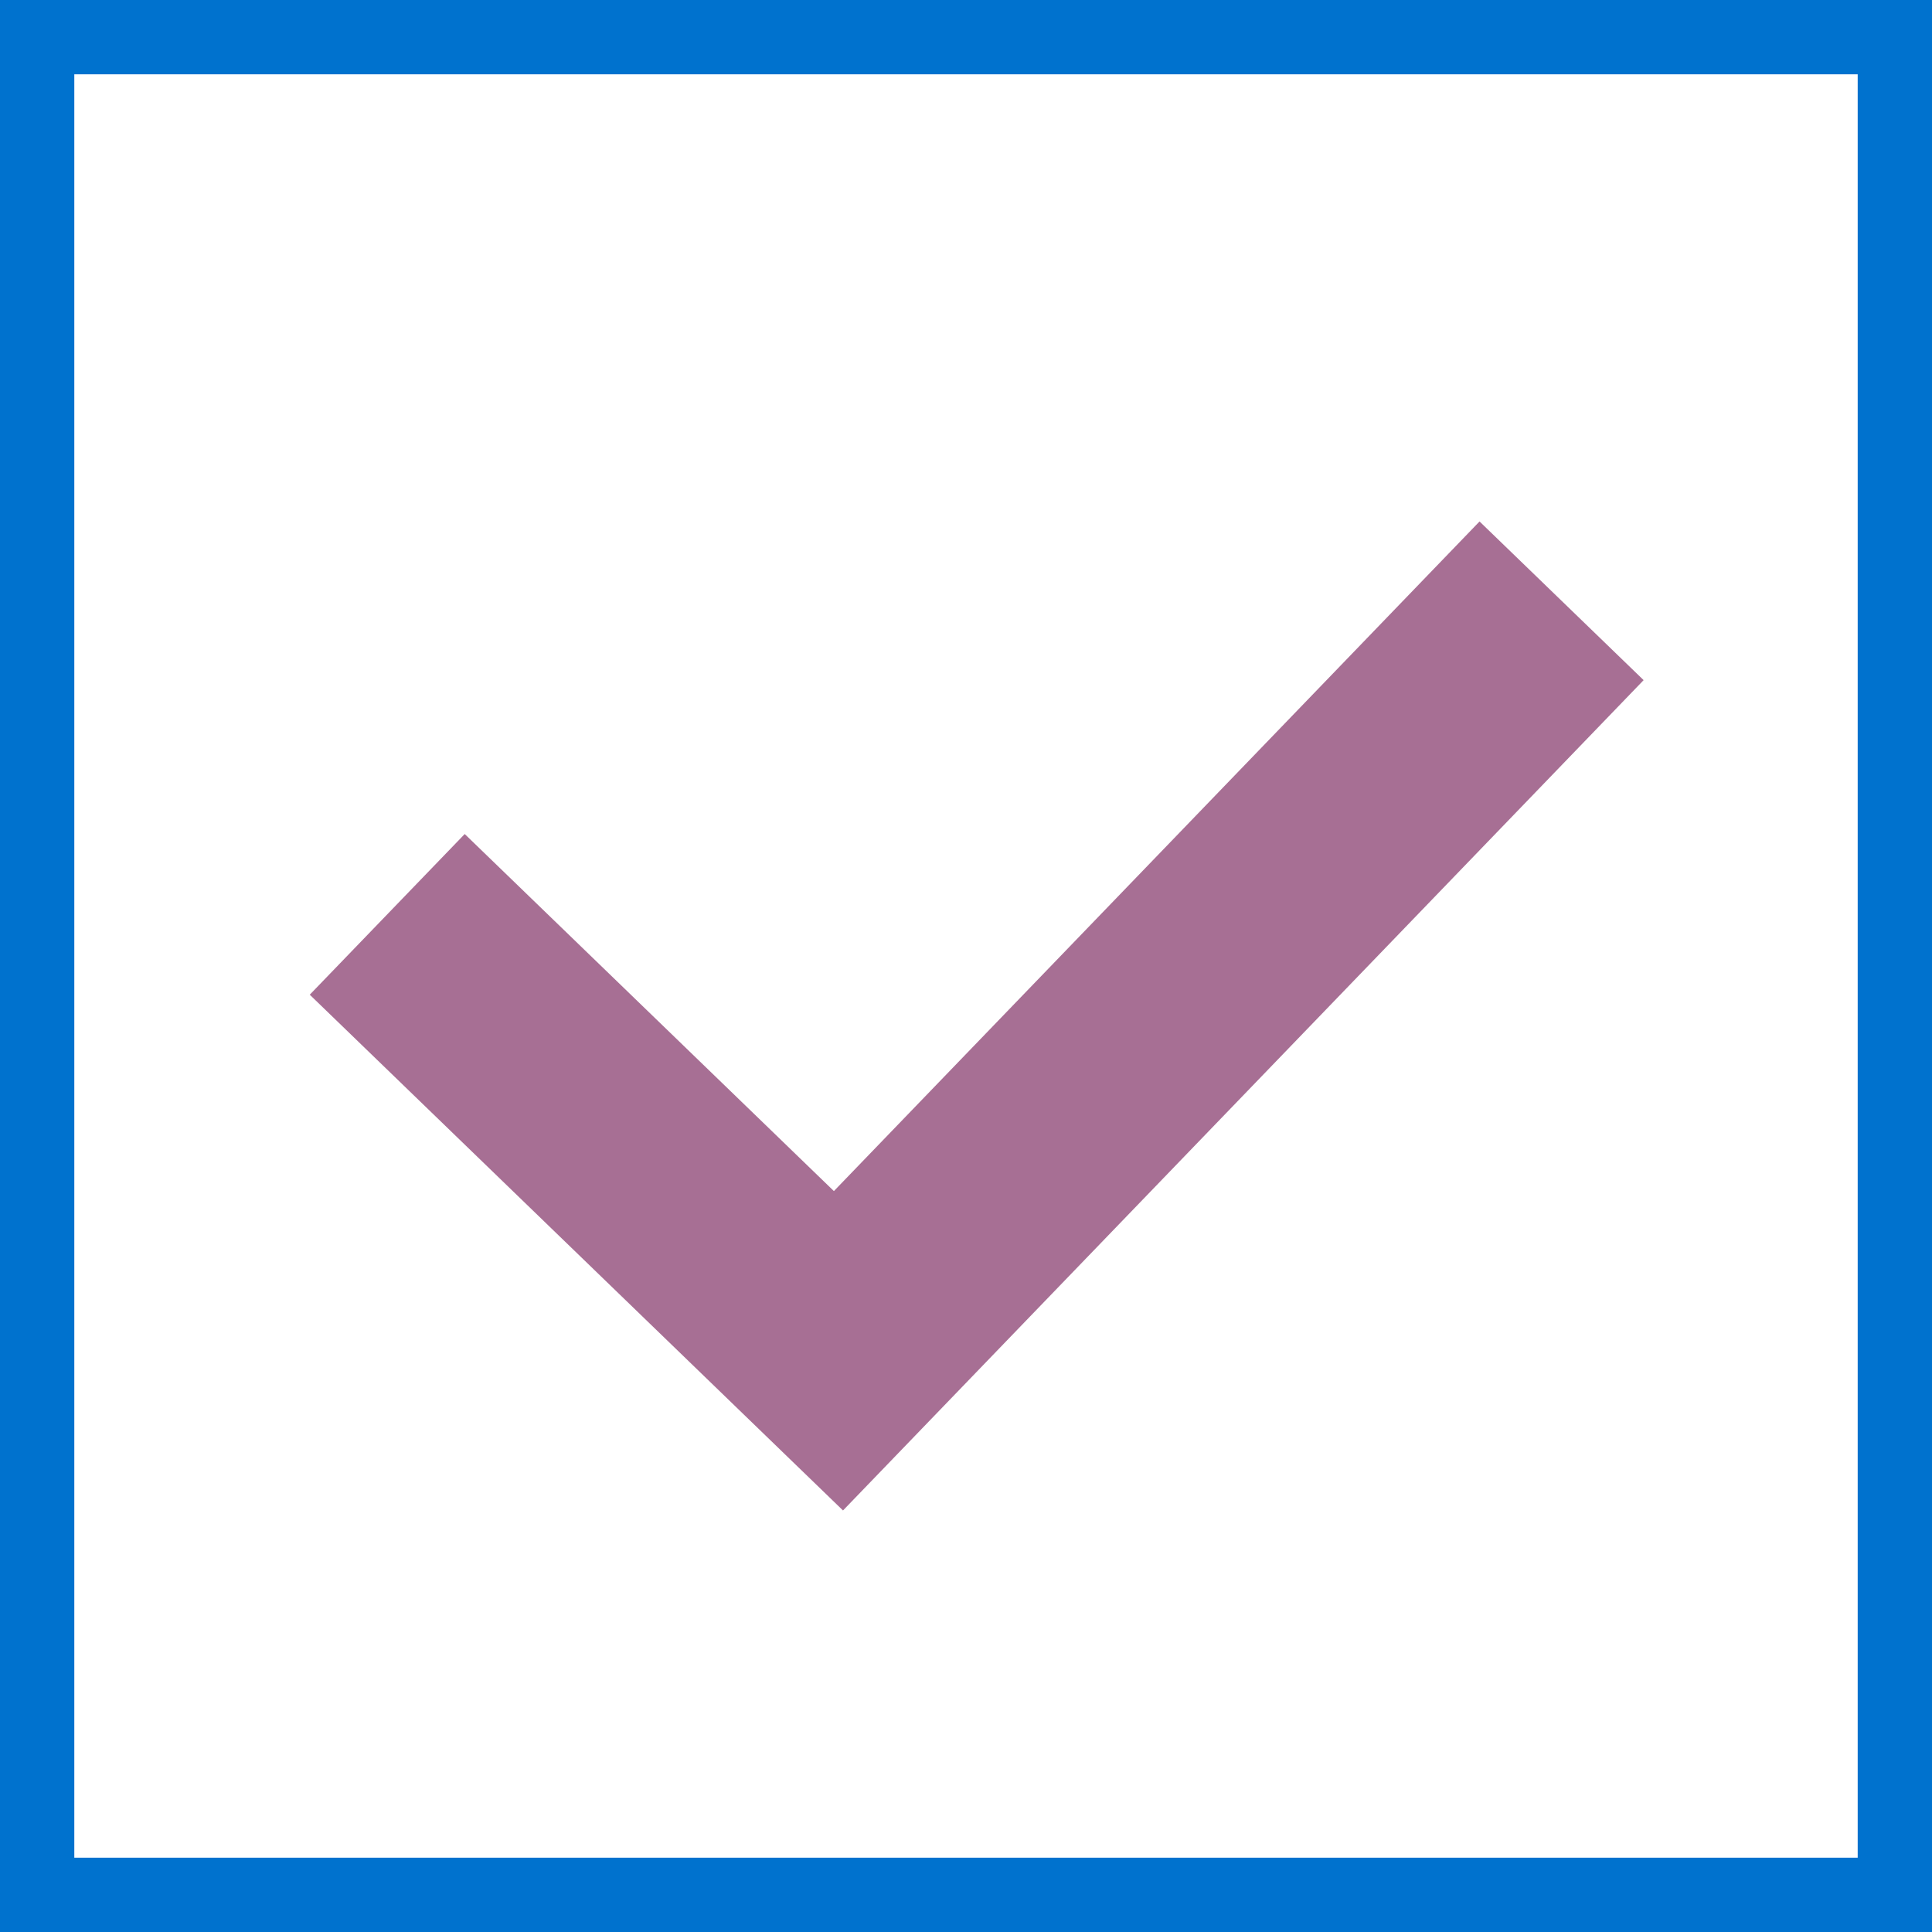
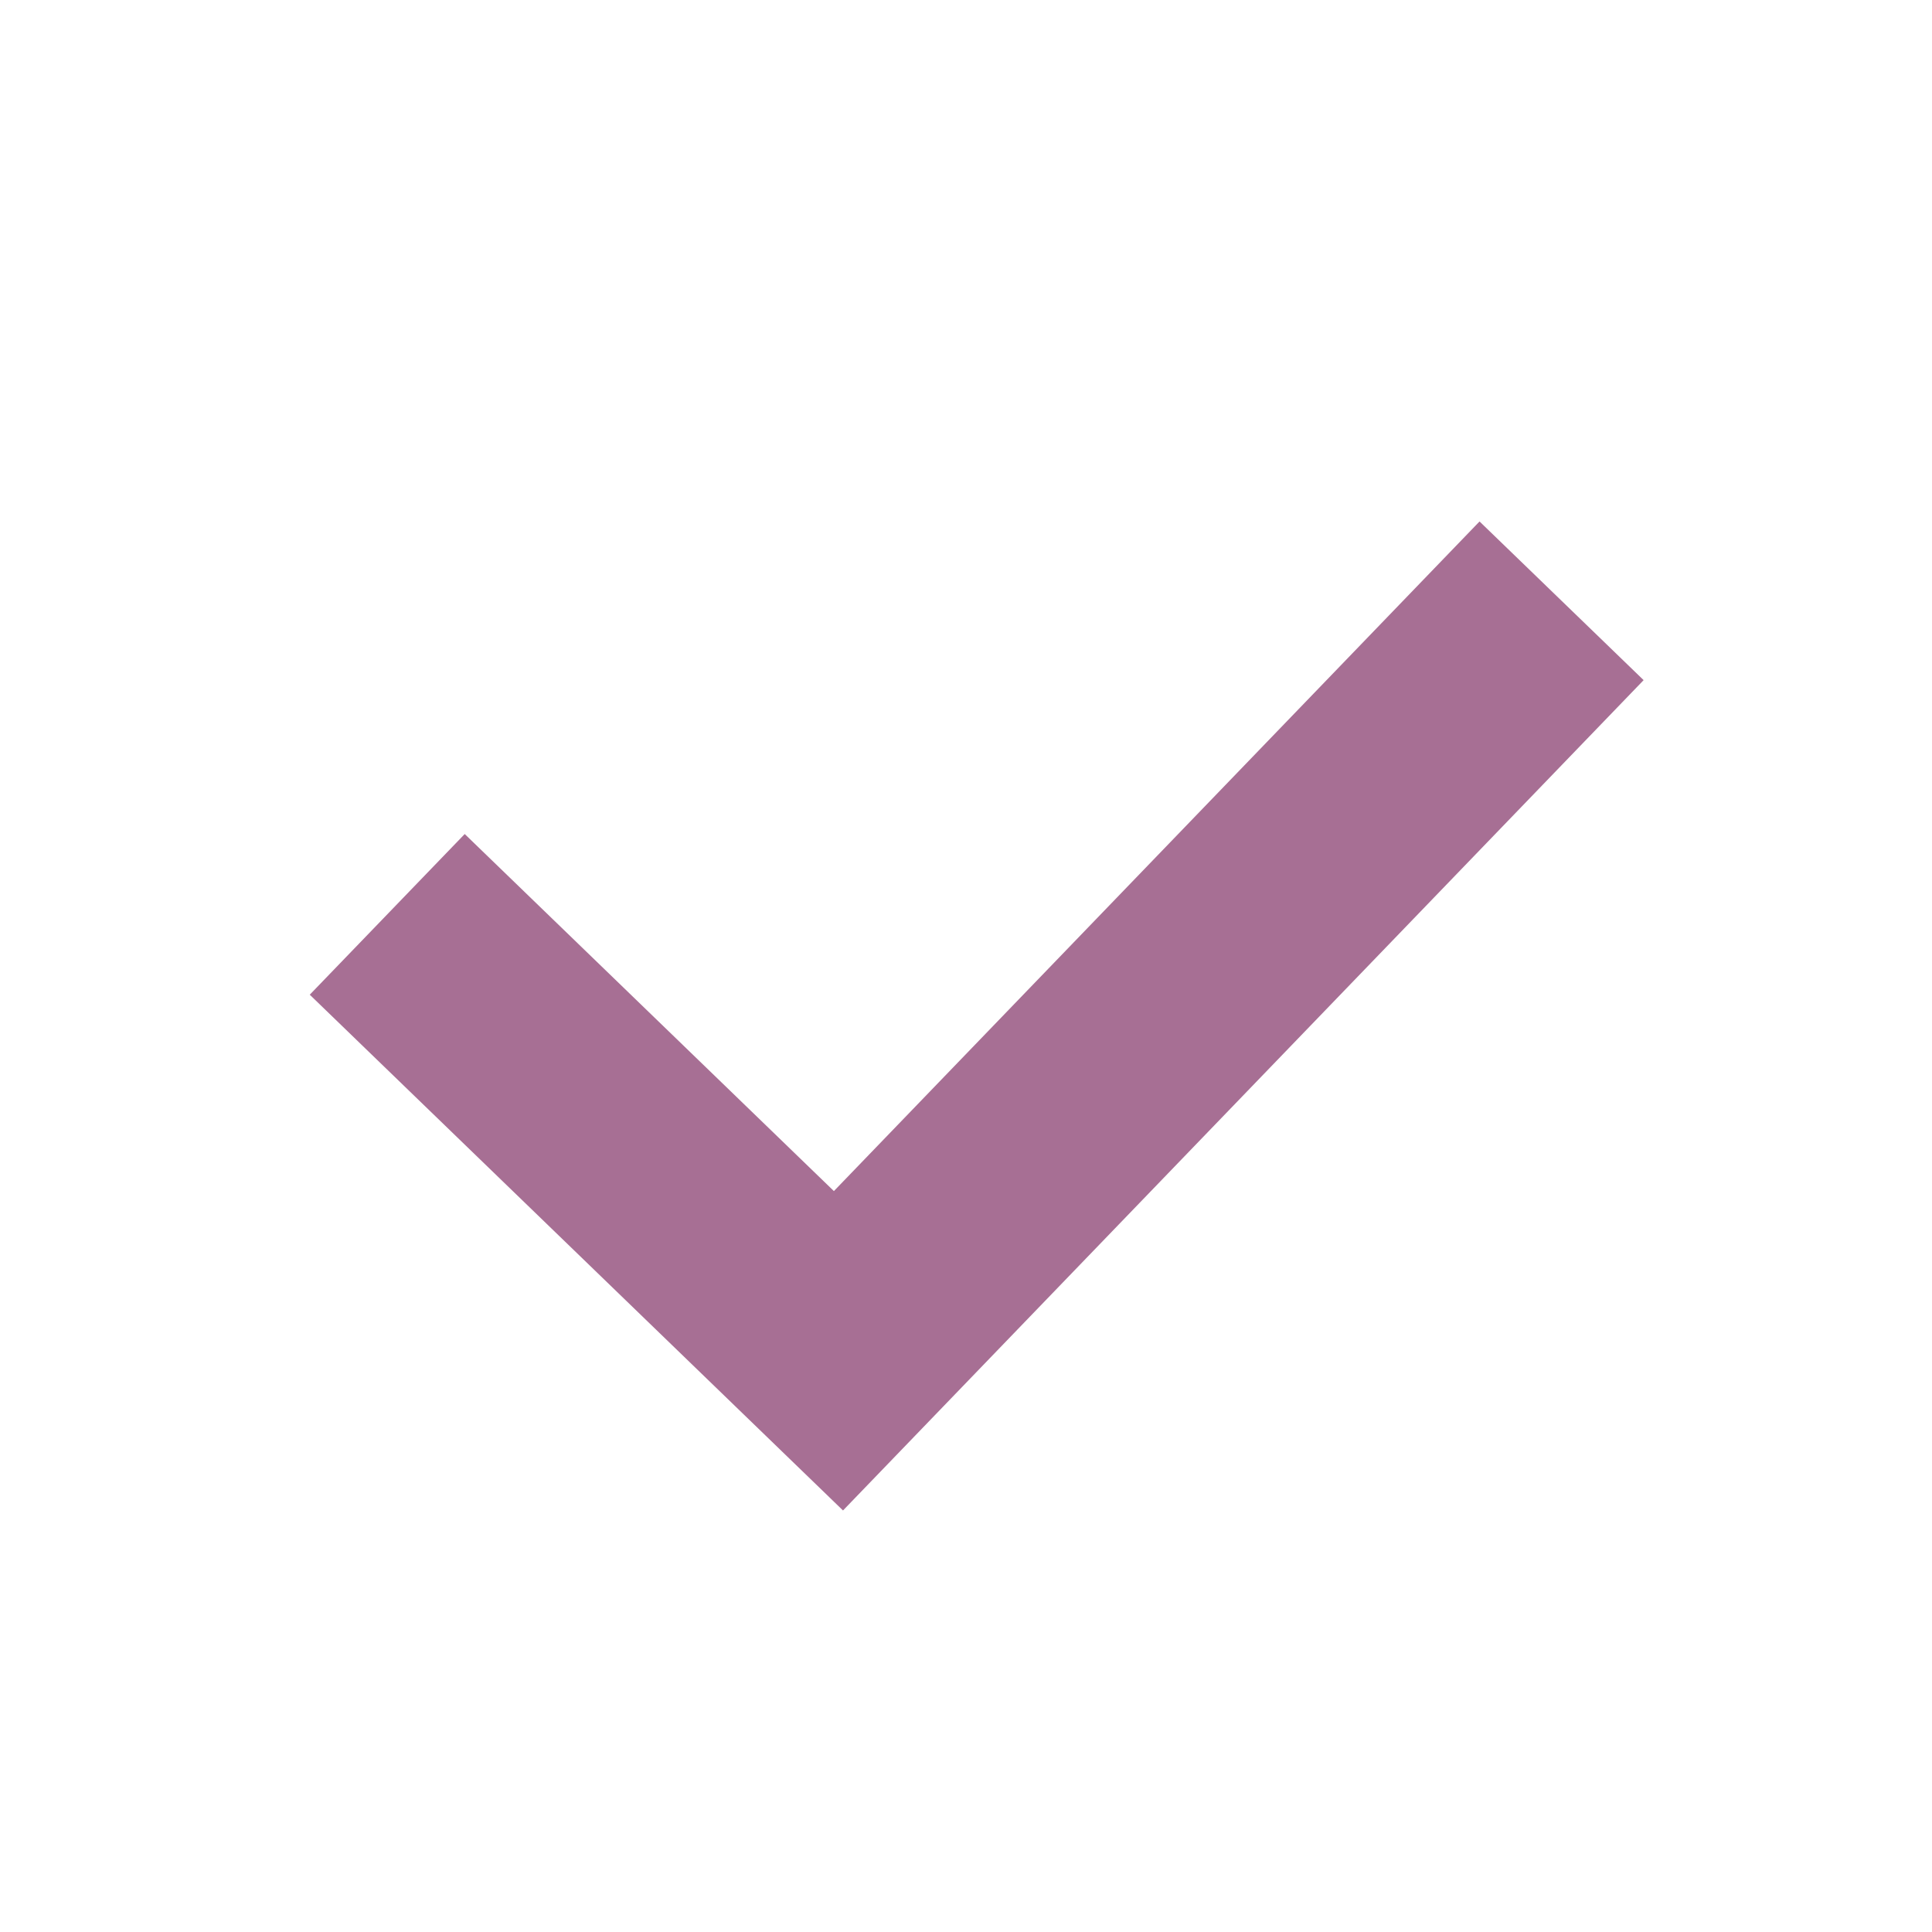
<svg xmlns="http://www.w3.org/2000/svg" id="Group_17019" data-name="Group 17019" width="52" height="52" viewBox="0 0 52 52">
-   <path id="Rectangle_31" data-name="Rectangle 31" d="M2,2V50H50V2H2M0,0H52V52H0Z" fill="#0072ce" />
  <g id="Component_16_18" data-name="Component 16 – 18" transform="translate(5.683 6.321)">
-     <path id="Union_11" data-name="Union 11" d="M17.767,30.444-.017,21.365,2.707,16.01l12.312,6.285L26.368-.021,31.84,2.772Z" transform="translate(8.917 0.025) rotate(17)" fill="#a76f94" />
+     <path id="Union_11" data-name="Union 11" d="M17.767,30.444-.017,21.365,2.707,16.01l12.312,6.285L26.368-.021,31.84,2.772" transform="translate(8.917 0.025) rotate(17)" fill="#a76f94" />
  </g>
</svg>